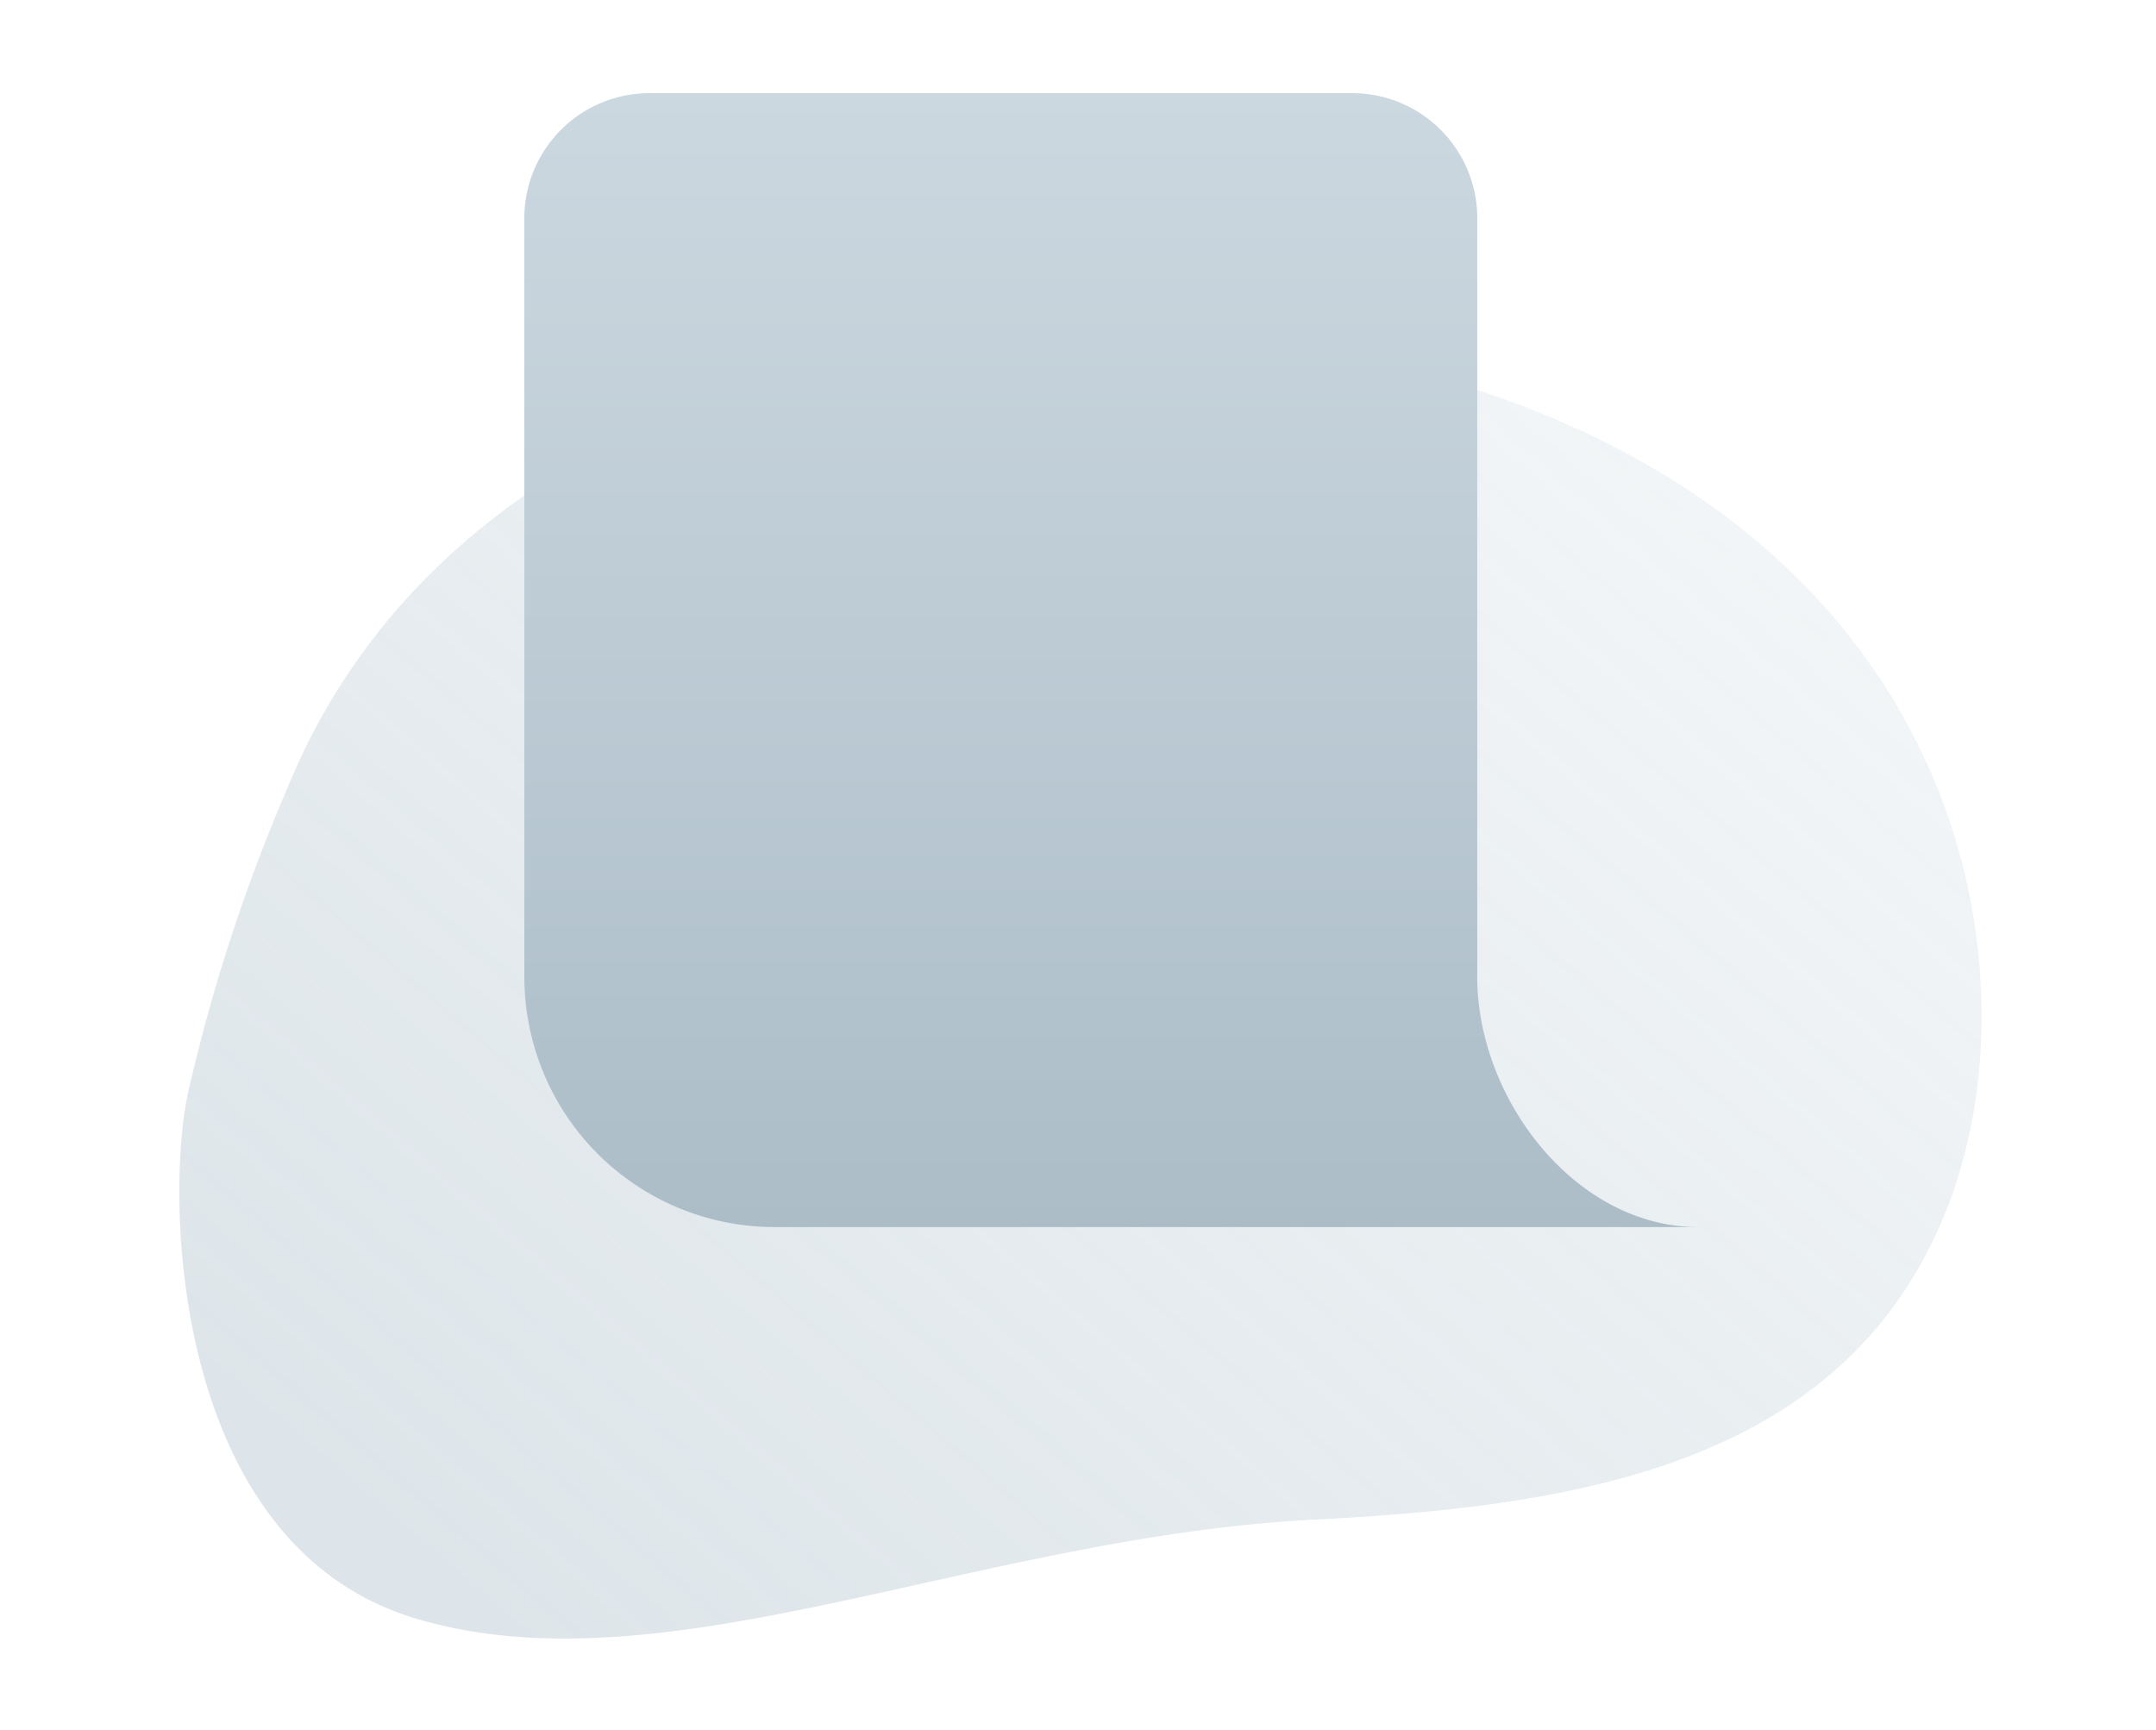
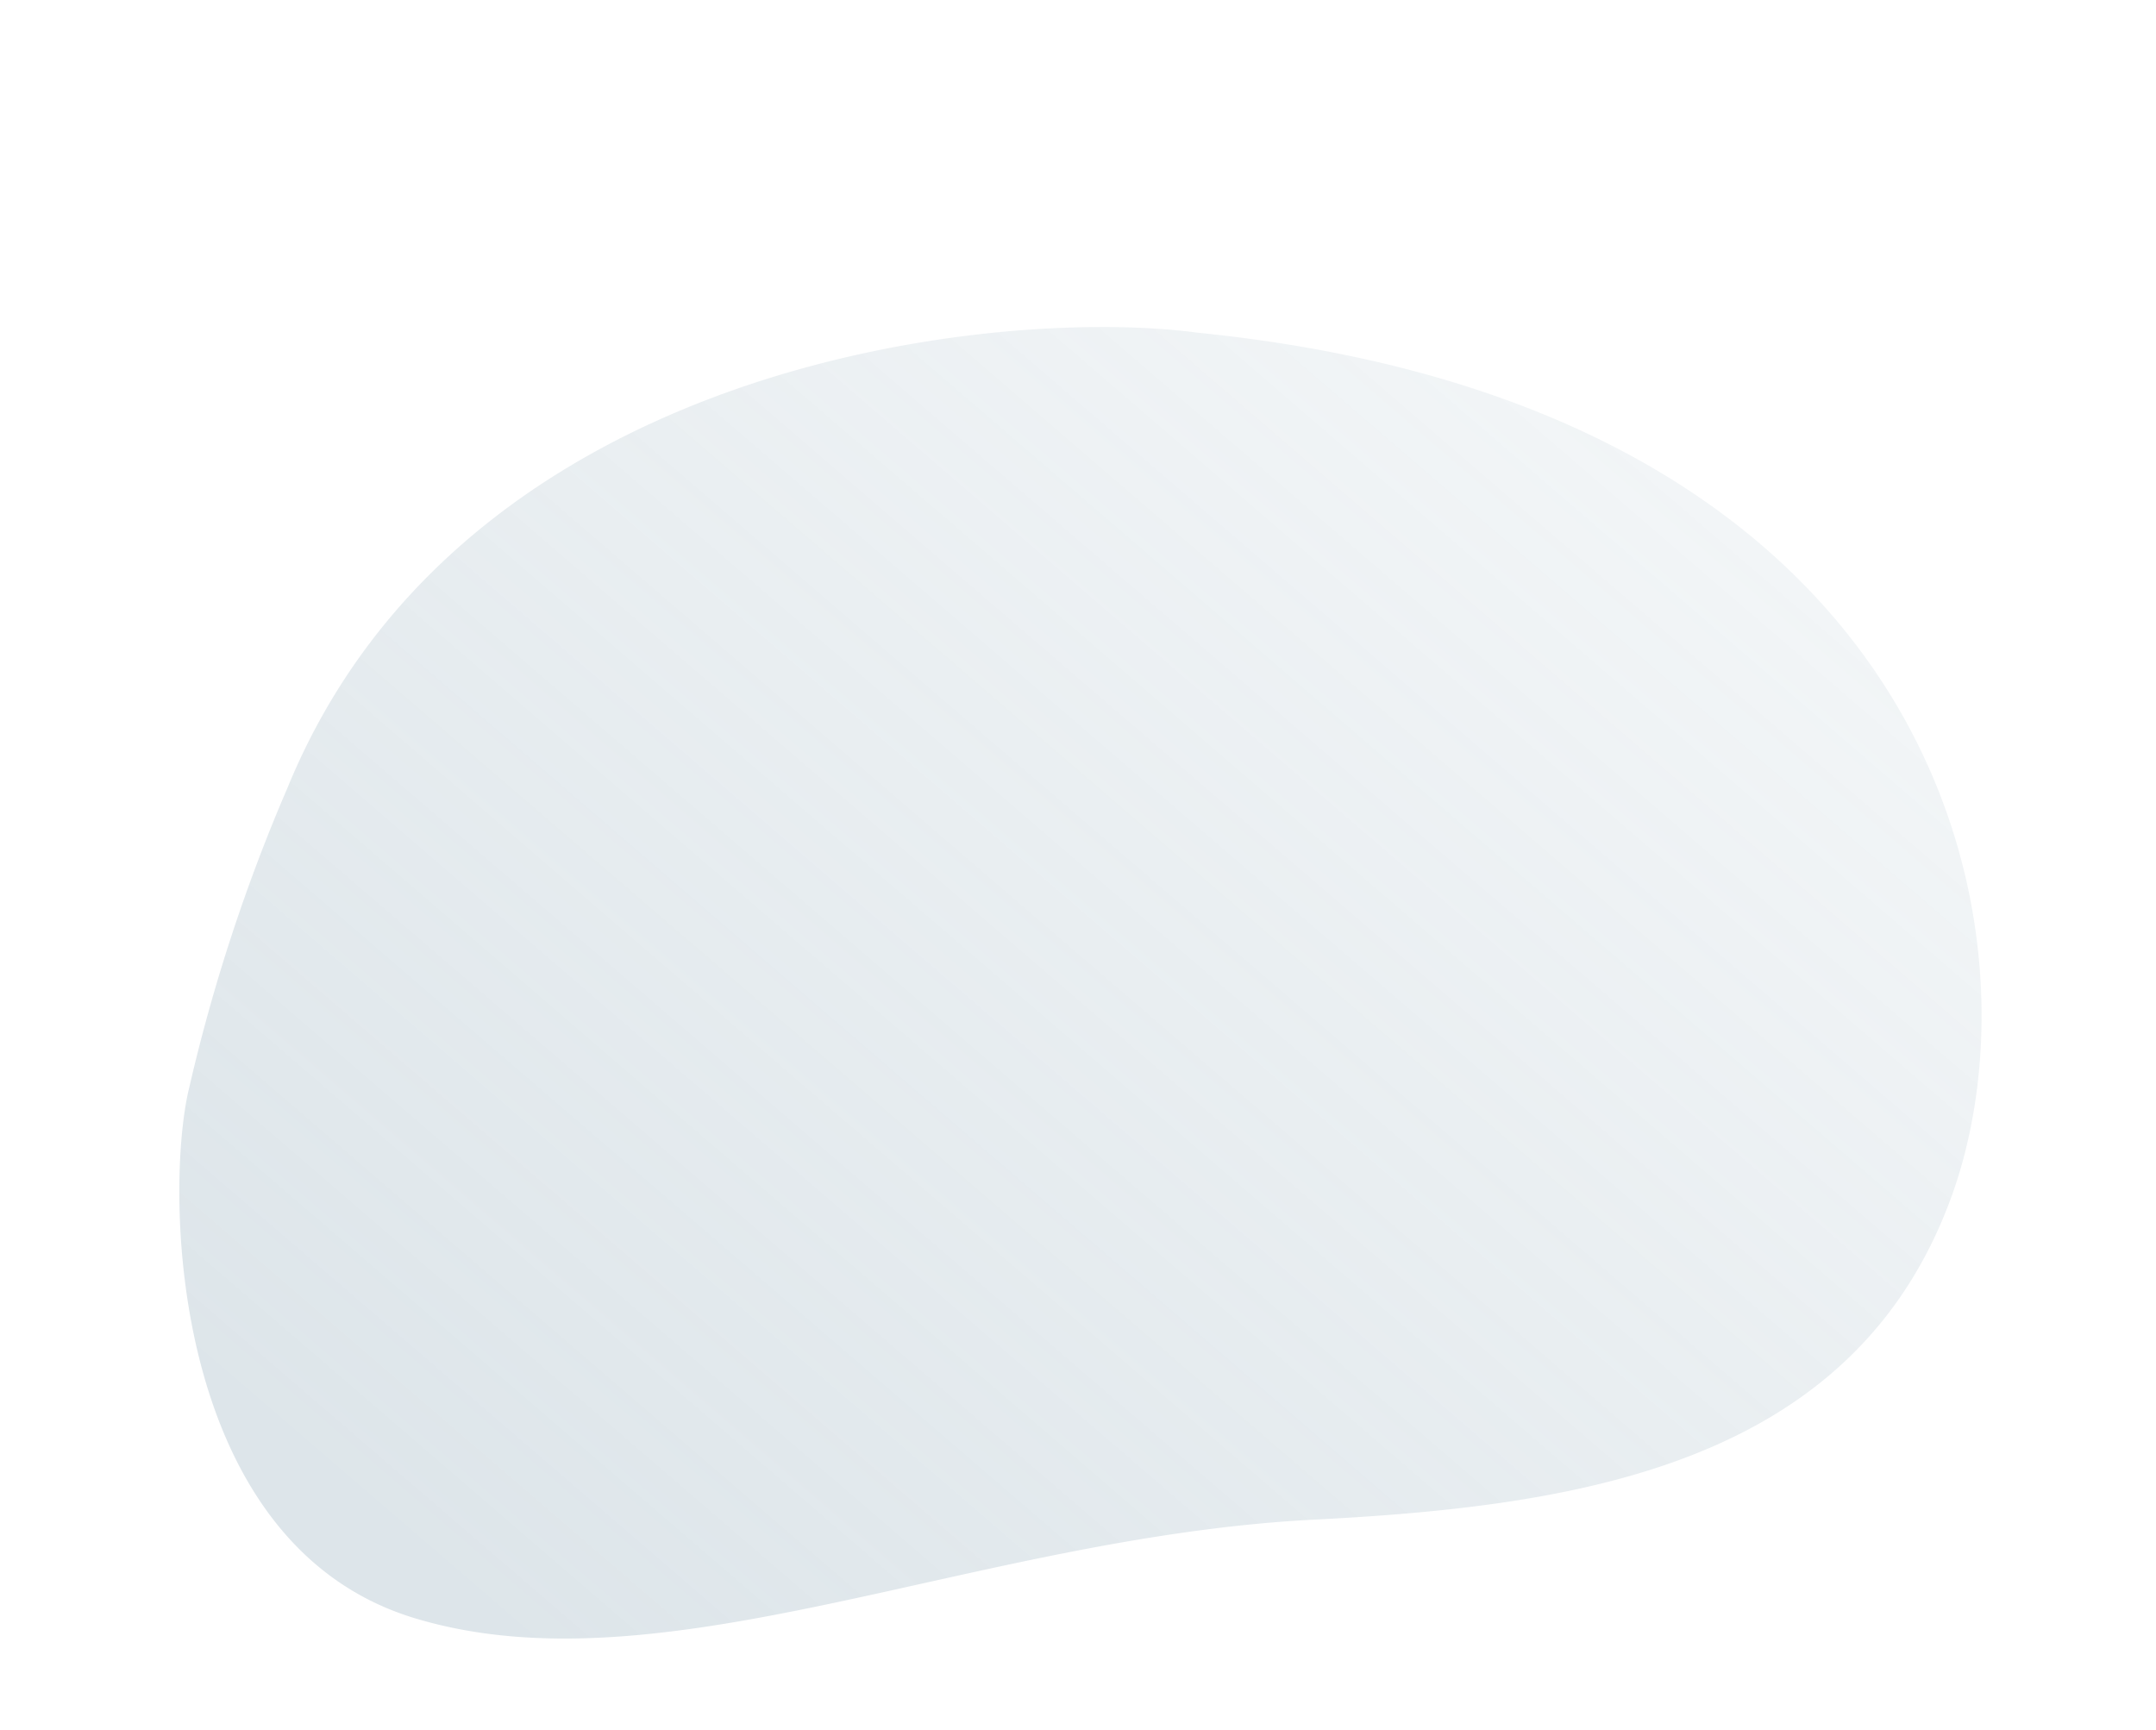
<svg xmlns="http://www.w3.org/2000/svg" width="81" height="65" viewBox="0 0 81 65">
  <defs>
    <style>
            .cls-1{opacity:0.3;isolation:isolate;fill:url(#gradient);}.cls-2{fill:url(#gradient_2);}
        </style>
    <linearGradient id="gradient" x1="20.69" y1="5.03" x2="61.2" y2="52.09" gradientTransform="matrix(1, 0, 0, -1, 0, 67)" gradientUnits="userSpaceOnUse">
      <stop offset="0" stop-color="#90aab9" />
      <stop offset="1" stop-color="#90aab9" stop-opacity="0.38" />
    </linearGradient>
    <linearGradient id="gradient_2" x1="41.76" y1="63.55" x2="41.76" y2="20.88" gradientTransform="matrix(1, 0, 0, -1, 0, 67)" gradientUnits="userSpaceOnUse">
      <stop offset="0" stop-color="#ccd8e0" />
      <stop offset="1" stop-color="#acbdc8" />
    </linearGradient>
  </defs>
  <path id="_3" data-name="3" class="cls-1" d="M7.1,40.9a65.8,65.8,0,0,1,3.7-11.3C17.4,13.5,37.6,11.5,45,12.5,72.8,15.3,77,34.9,73.3,45S59.2,56.6,49.2,57.1c-12.7.7-24.3,6.5-33.6,3.7S6.2,44.6,7.1,40.9Z" />
-   <path id="_2" data-name="2" class="cls-2" d="M19.7,8.1a4.7,4.7,0,0,1,4.7-4.6H50.8a4.7,4.7,0,0,1,4.7,4.6V36.7c0,4.6,3.7,9.4,8.3,9.4H29.1a9.4,9.4,0,0,1-9.4-9.4Z" />
</svg>